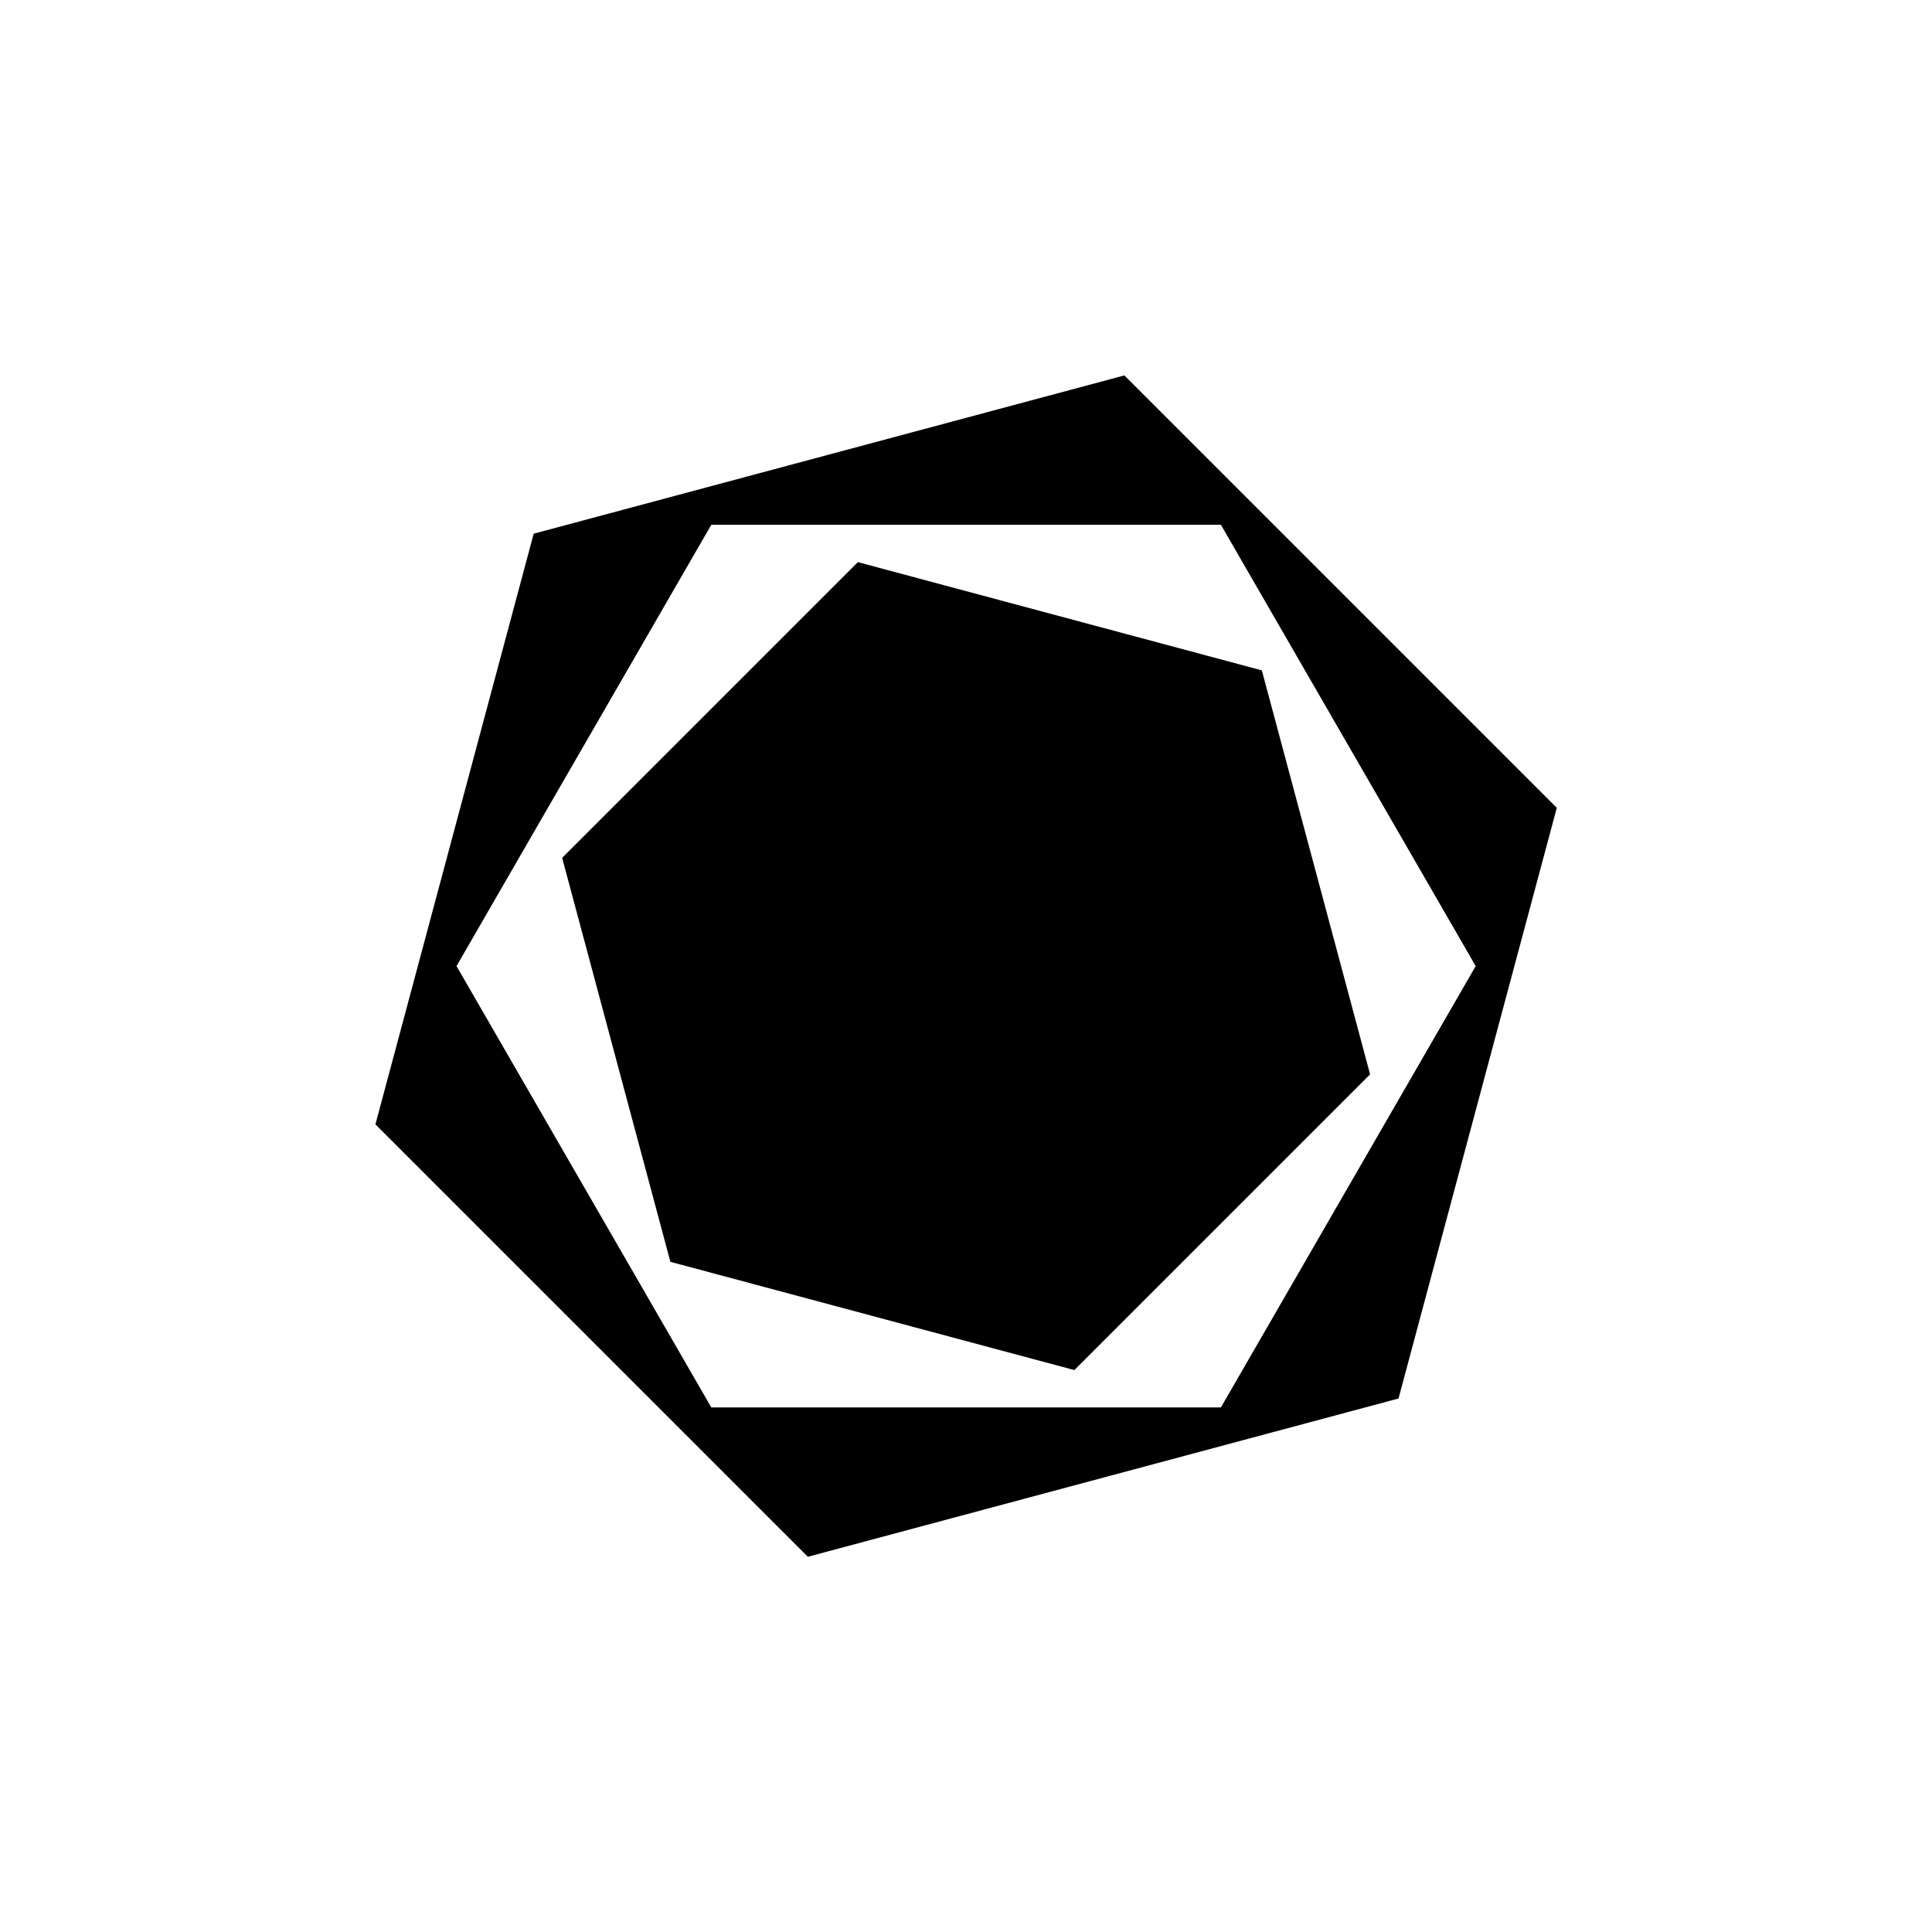
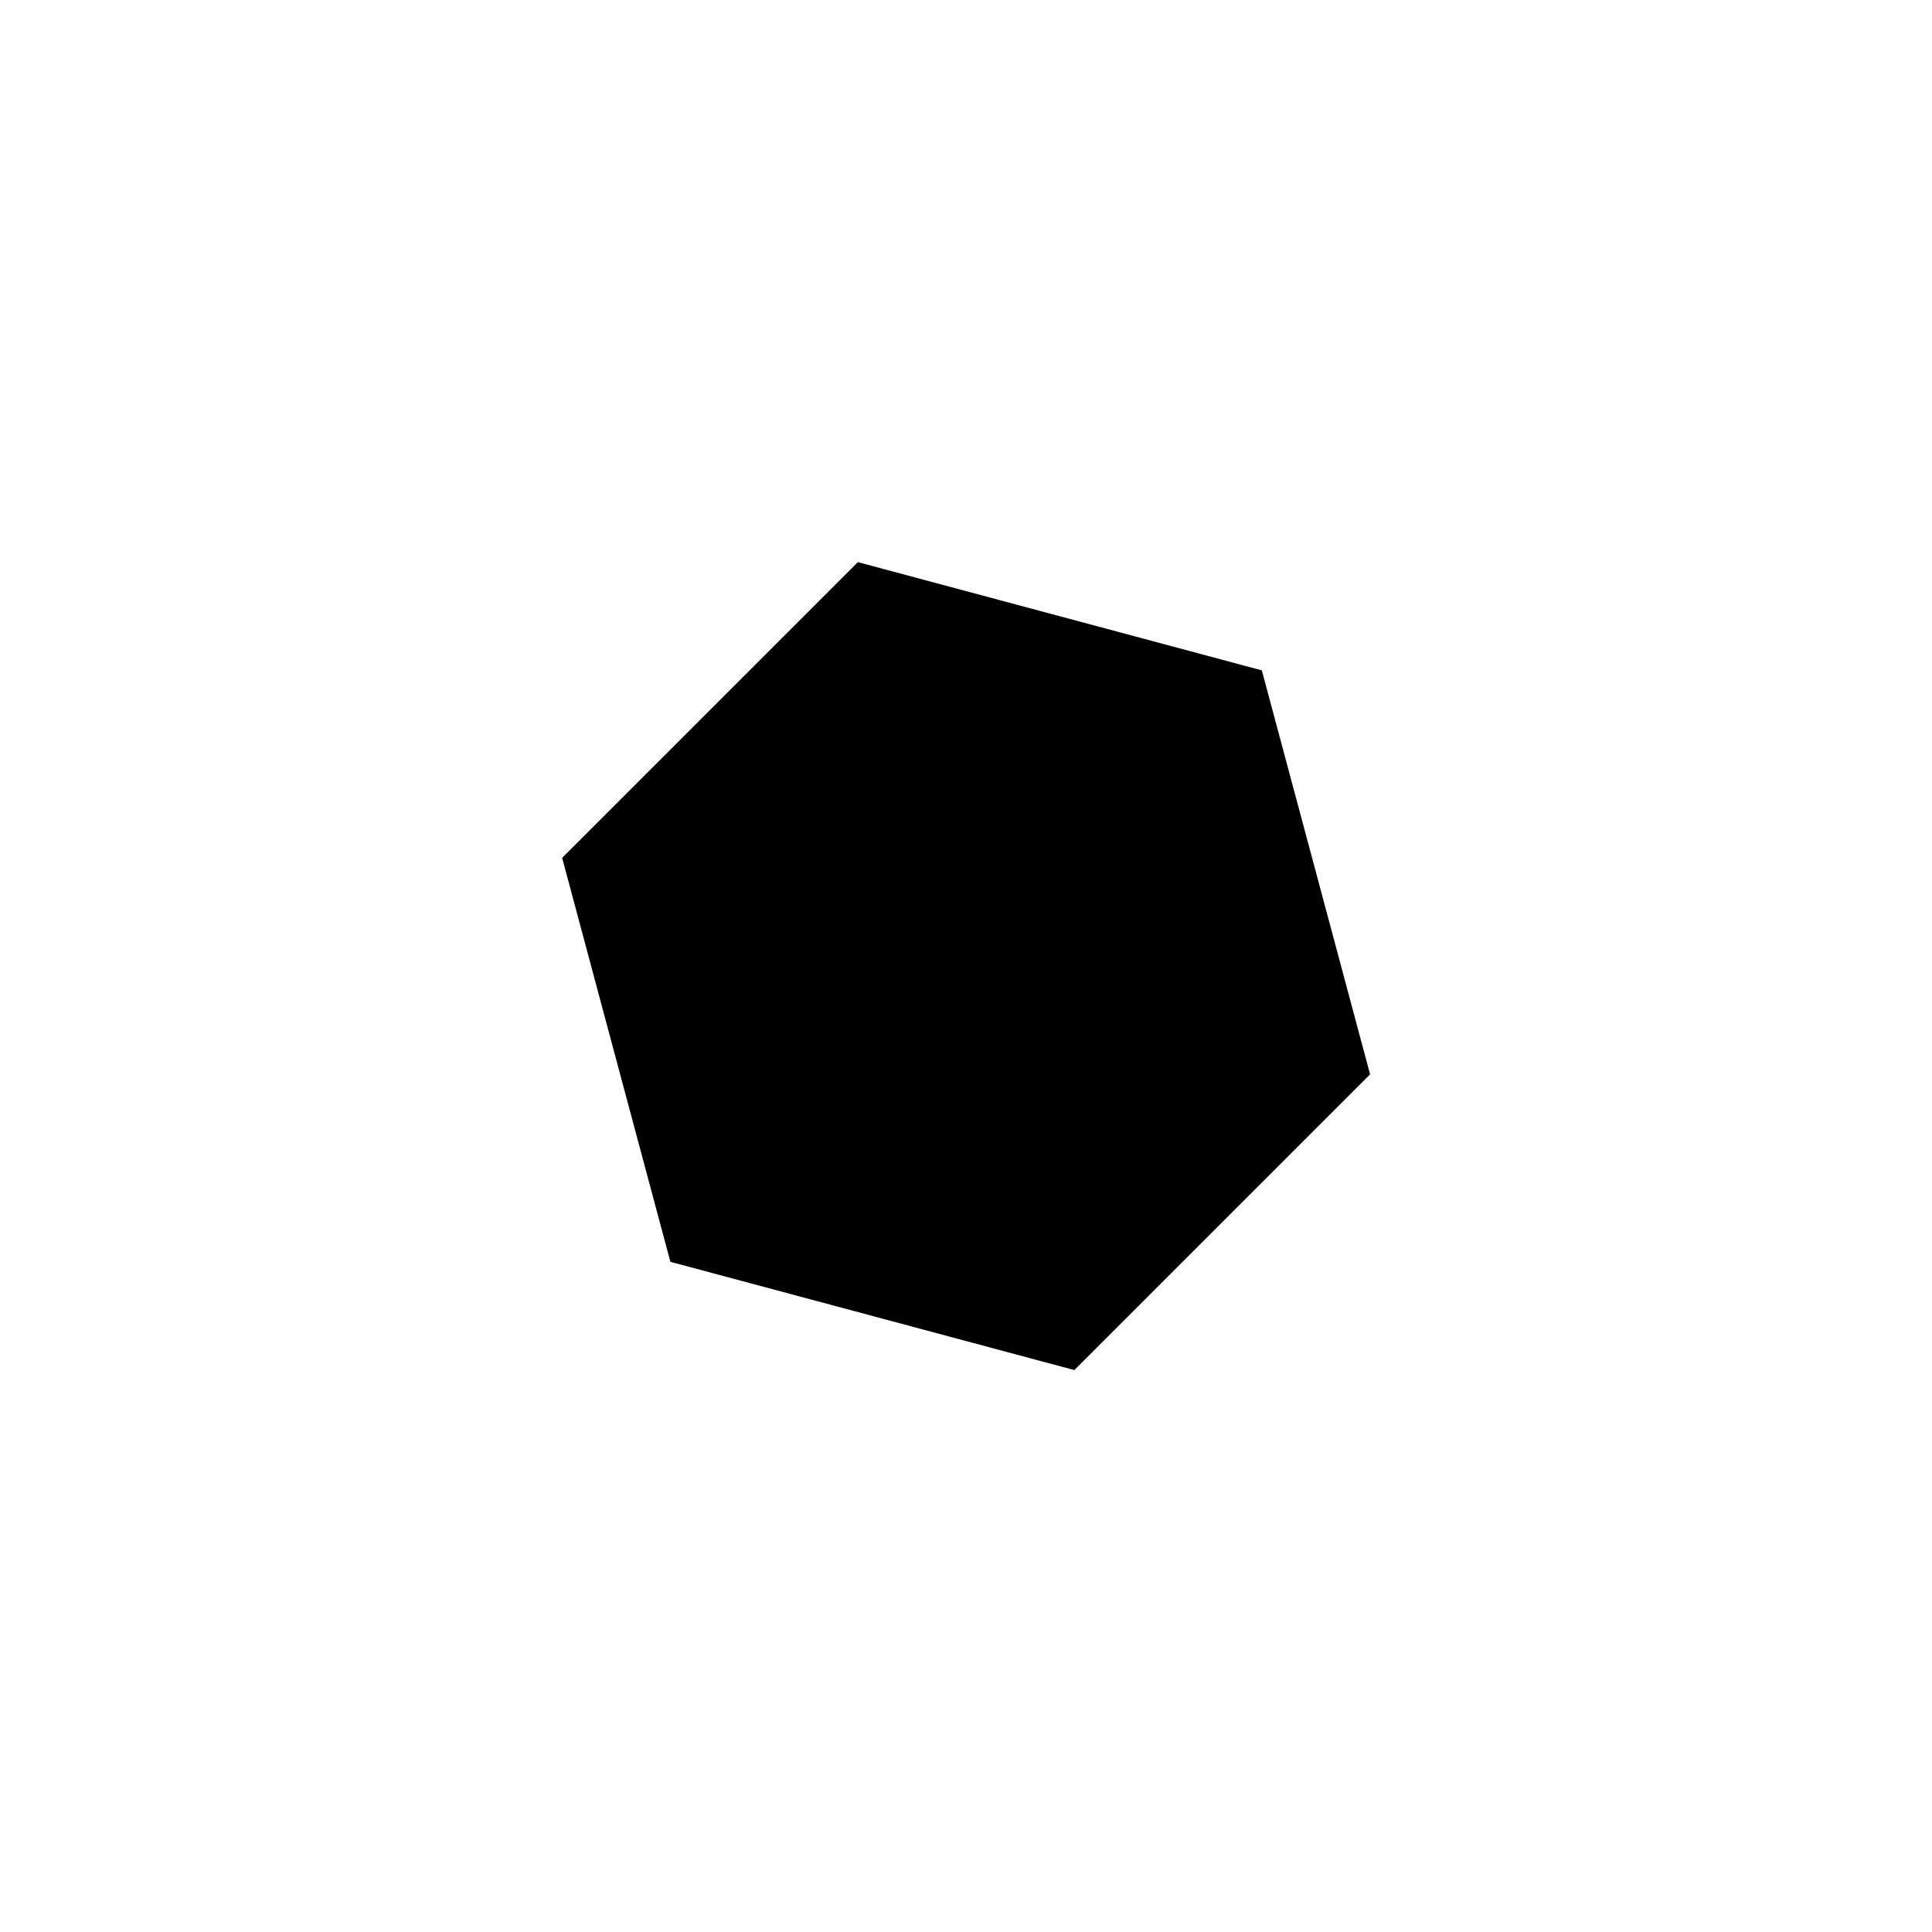
<svg xmlns="http://www.w3.org/2000/svg" fill="none" viewBox="0 0 320 320" height="320" width="320">
-   <rect fill="white" height="320" width="320" />
-   <path fill="black" d="M133.803 257.852L231.638 231.637L257.854 133.802L186.233 62.181L88.397 88.395L62.182 186.231L133.803 257.852ZM117.815 86.919H202.22L244.423 160.016L202.22 233.114H117.815L75.613 160.016L117.815 86.919Z" />
  <path fill="black" d="M111.038 208.998L177.947 226.927L226.93 177.944L209.001 111.035L142.091 93.106L93.109 142.089L111.038 208.998Z" />
</svg>